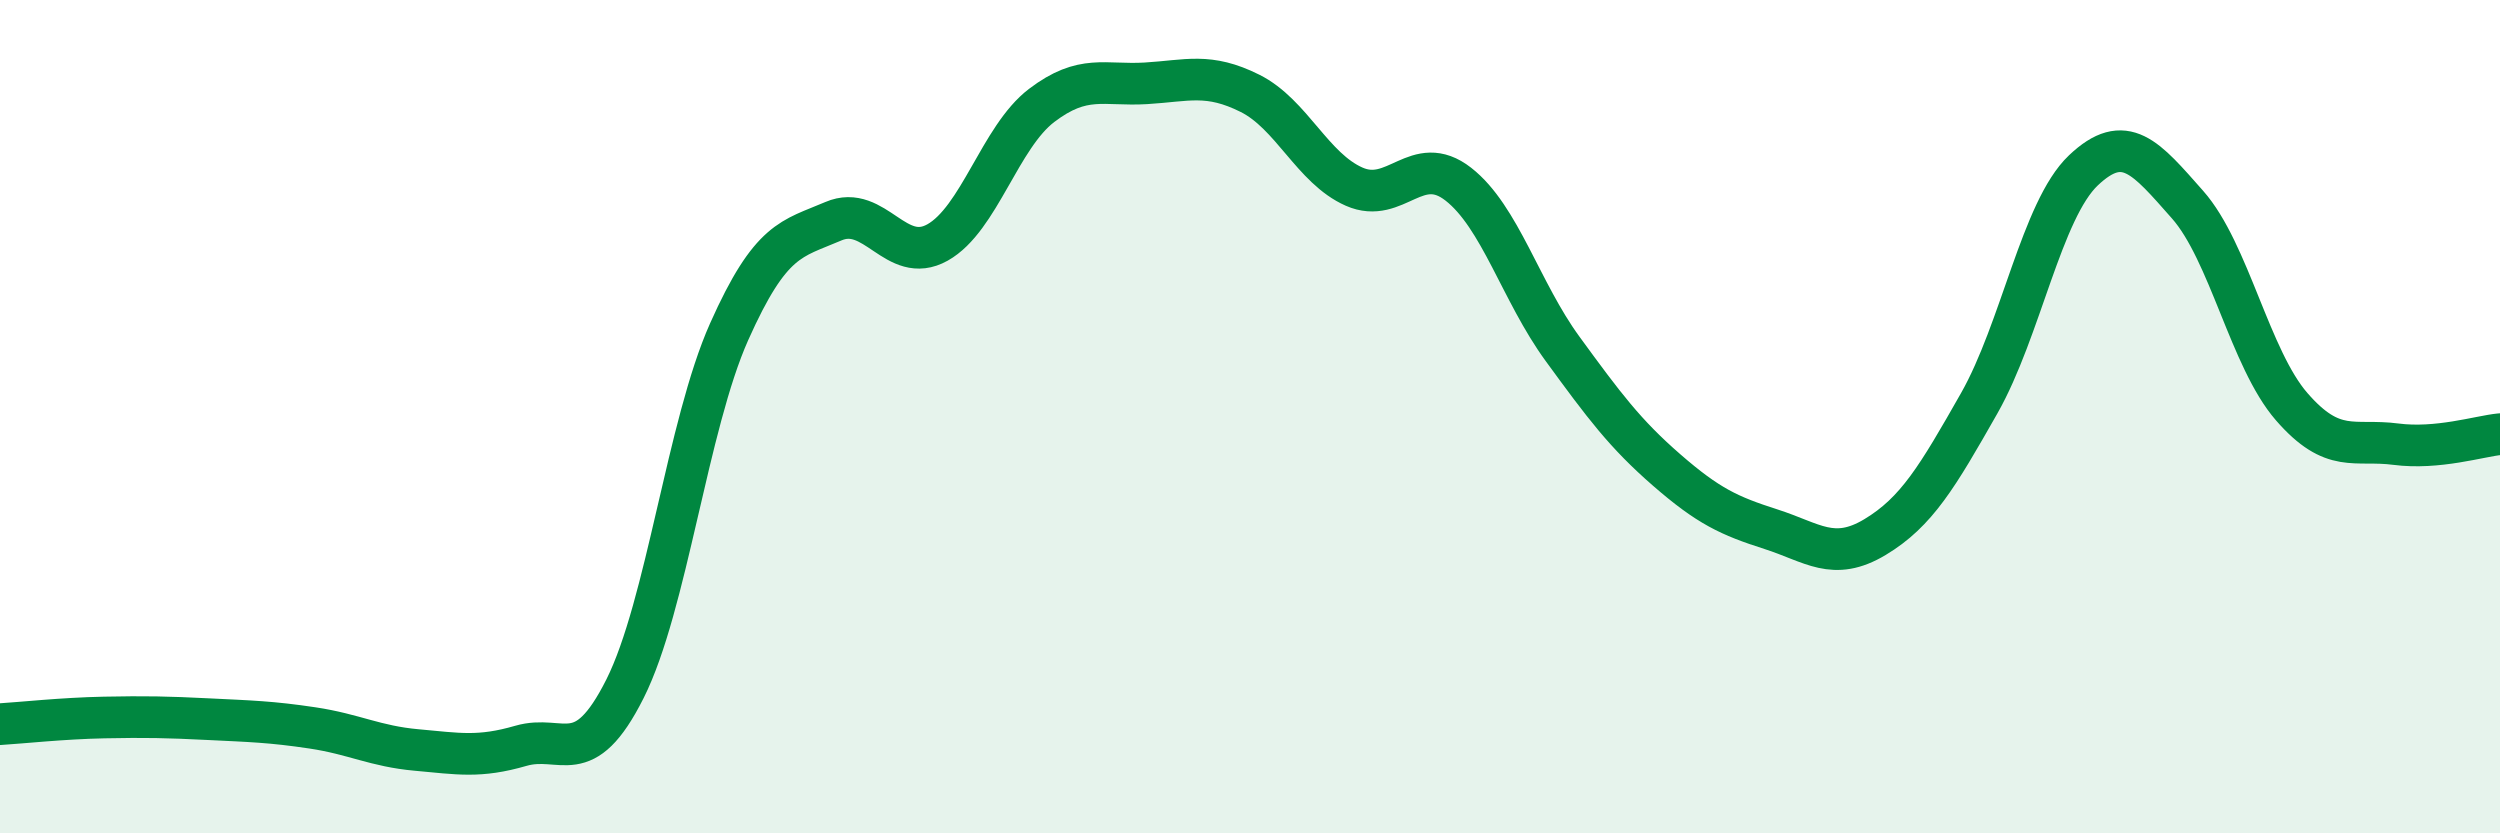
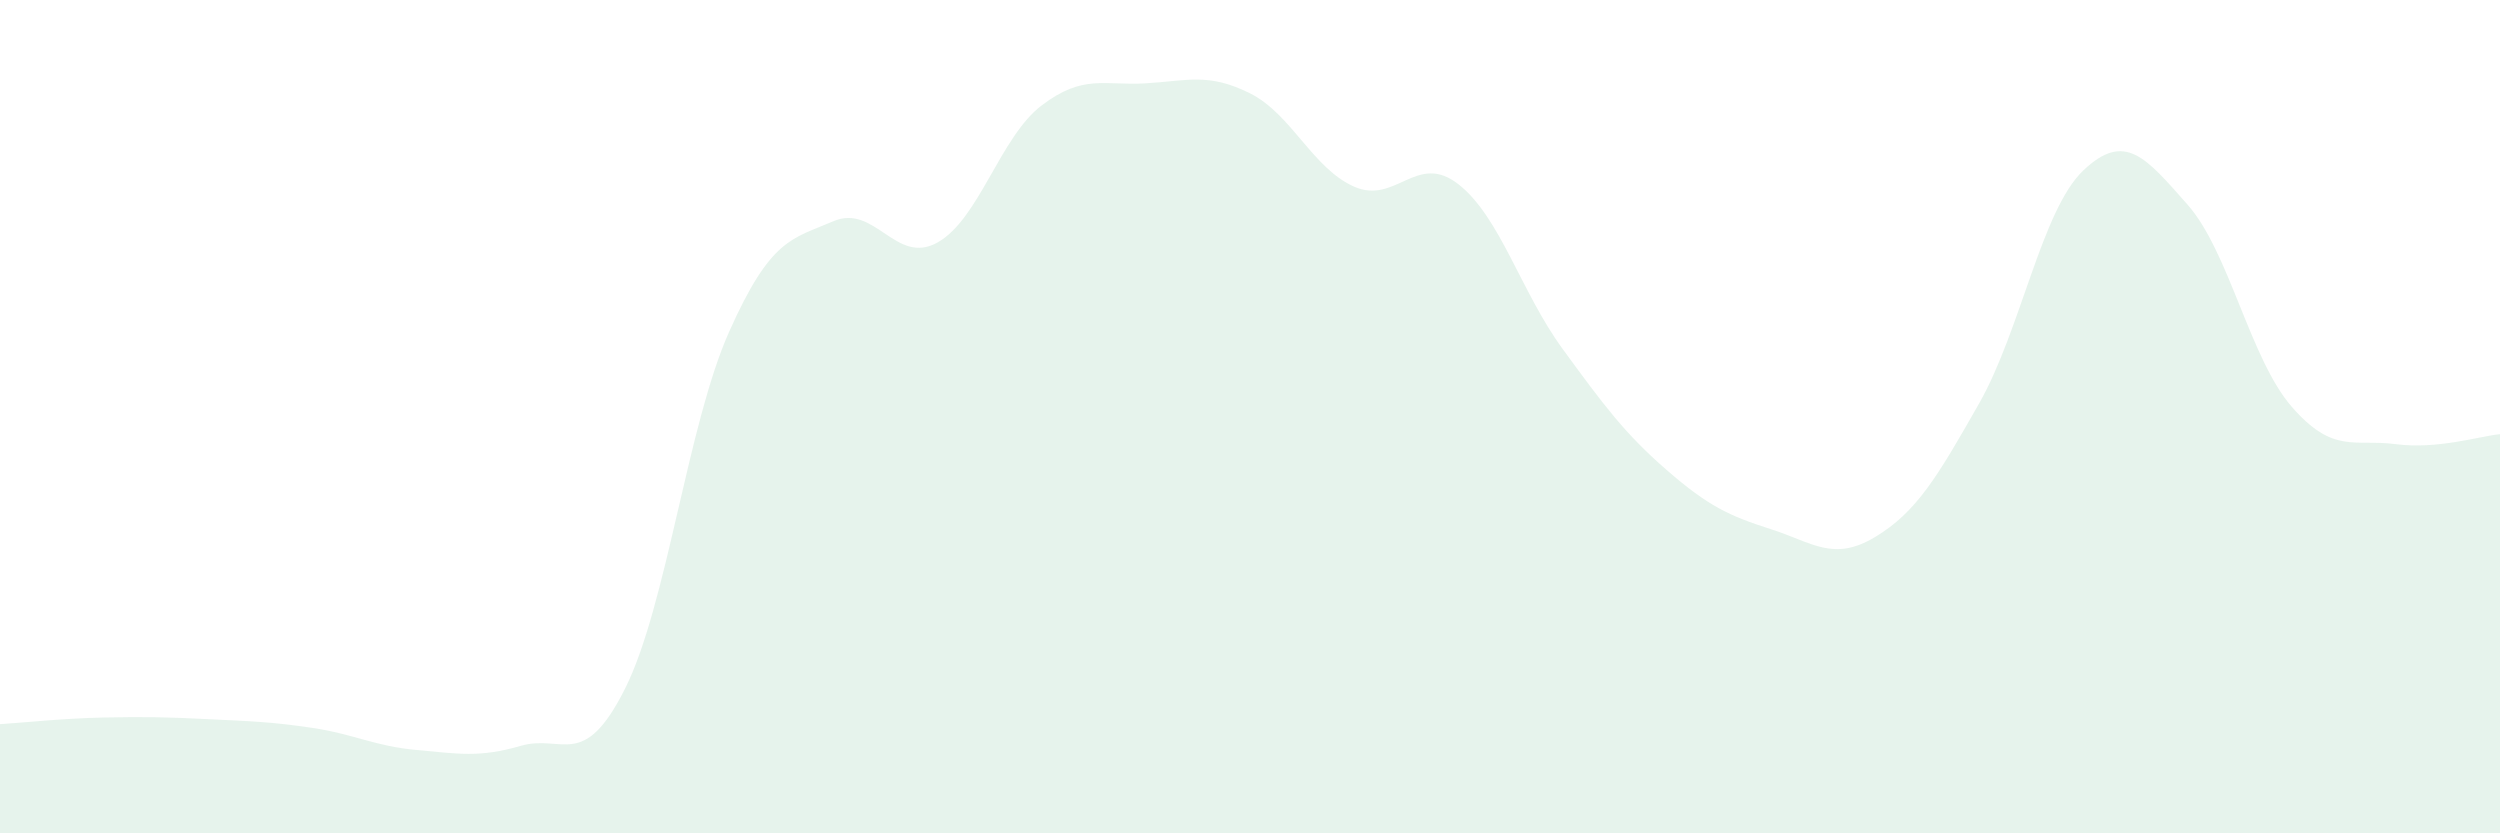
<svg xmlns="http://www.w3.org/2000/svg" width="60" height="20" viewBox="0 0 60 20">
  <path d="M 0,17.38 C 0.5,17.35 1.5,17.24 2.5,17.22 C 3.5,17.2 4,17.21 5,17.26 C 6,17.31 6.5,17.32 7.5,17.47 C 8.5,17.62 9,17.91 10,18 C 11,18.09 11.5,18.19 12.5,17.9 C 13.5,17.61 14,18.52 15,16.53 C 16,14.54 16.5,10.2 17.5,7.96 C 18.5,5.72 19,5.74 20,5.31 C 21,4.88 21.5,6.38 22.5,5.82 C 23.5,5.26 24,3.29 25,2.53 C 26,1.77 26.5,2.06 27.5,2 C 28.5,1.94 29,1.74 30,2.24 C 31,2.74 31.5,4.04 32.5,4.48 C 33.5,4.92 34,3.64 35,4.42 C 36,5.2 36.5,7 37.5,8.37 C 38.5,9.74 39,10.41 40,11.28 C 41,12.15 41.5,12.38 42.5,12.7 C 43.5,13.02 44,13.49 45,12.89 C 46,12.29 46.5,11.44 47.5,9.68 C 48.5,7.92 49,5.04 50,4.09 C 51,3.14 51.5,3.78 52.5,4.91 C 53.5,6.04 54,8.61 55,9.76 C 56,10.91 56.5,10.53 57.5,10.66 C 58.5,10.79 59.5,10.47 60,10.42L60 20L0 20Z" fill="#008740" opacity="0.1" stroke-linecap="round" stroke-linejoin="round" />
-   <path d="M 0,17.38 C 0.5,17.35 1.5,17.24 2.5,17.22 C 3.5,17.2 4,17.21 5,17.26 C 6,17.31 6.5,17.32 7.5,17.47 C 8.5,17.62 9,17.91 10,18 C 11,18.09 11.5,18.19 12.5,17.9 C 13.5,17.61 14,18.52 15,16.53 C 16,14.54 16.5,10.2 17.5,7.96 C 18.5,5.72 19,5.74 20,5.31 C 21,4.88 21.5,6.38 22.5,5.82 C 23.5,5.26 24,3.29 25,2.53 C 26,1.77 26.5,2.06 27.5,2 C 28.5,1.94 29,1.74 30,2.24 C 31,2.74 31.5,4.04 32.5,4.48 C 33.5,4.92 34,3.64 35,4.42 C 36,5.2 36.5,7 37.5,8.37 C 38.5,9.74 39,10.41 40,11.28 C 41,12.15 41.5,12.38 42.5,12.7 C 43.5,13.02 44,13.49 45,12.89 C 46,12.29 46.5,11.44 47.5,9.68 C 48.5,7.92 49,5.04 50,4.09 C 51,3.14 51.5,3.78 52.5,4.91 C 53.5,6.04 54,8.61 55,9.76 C 56,10.91 56.5,10.53 57.5,10.66 C 58.5,10.79 59.5,10.47 60,10.42" stroke="#008740" stroke-width="1" fill="none" stroke-linecap="round" stroke-linejoin="round" />
</svg>